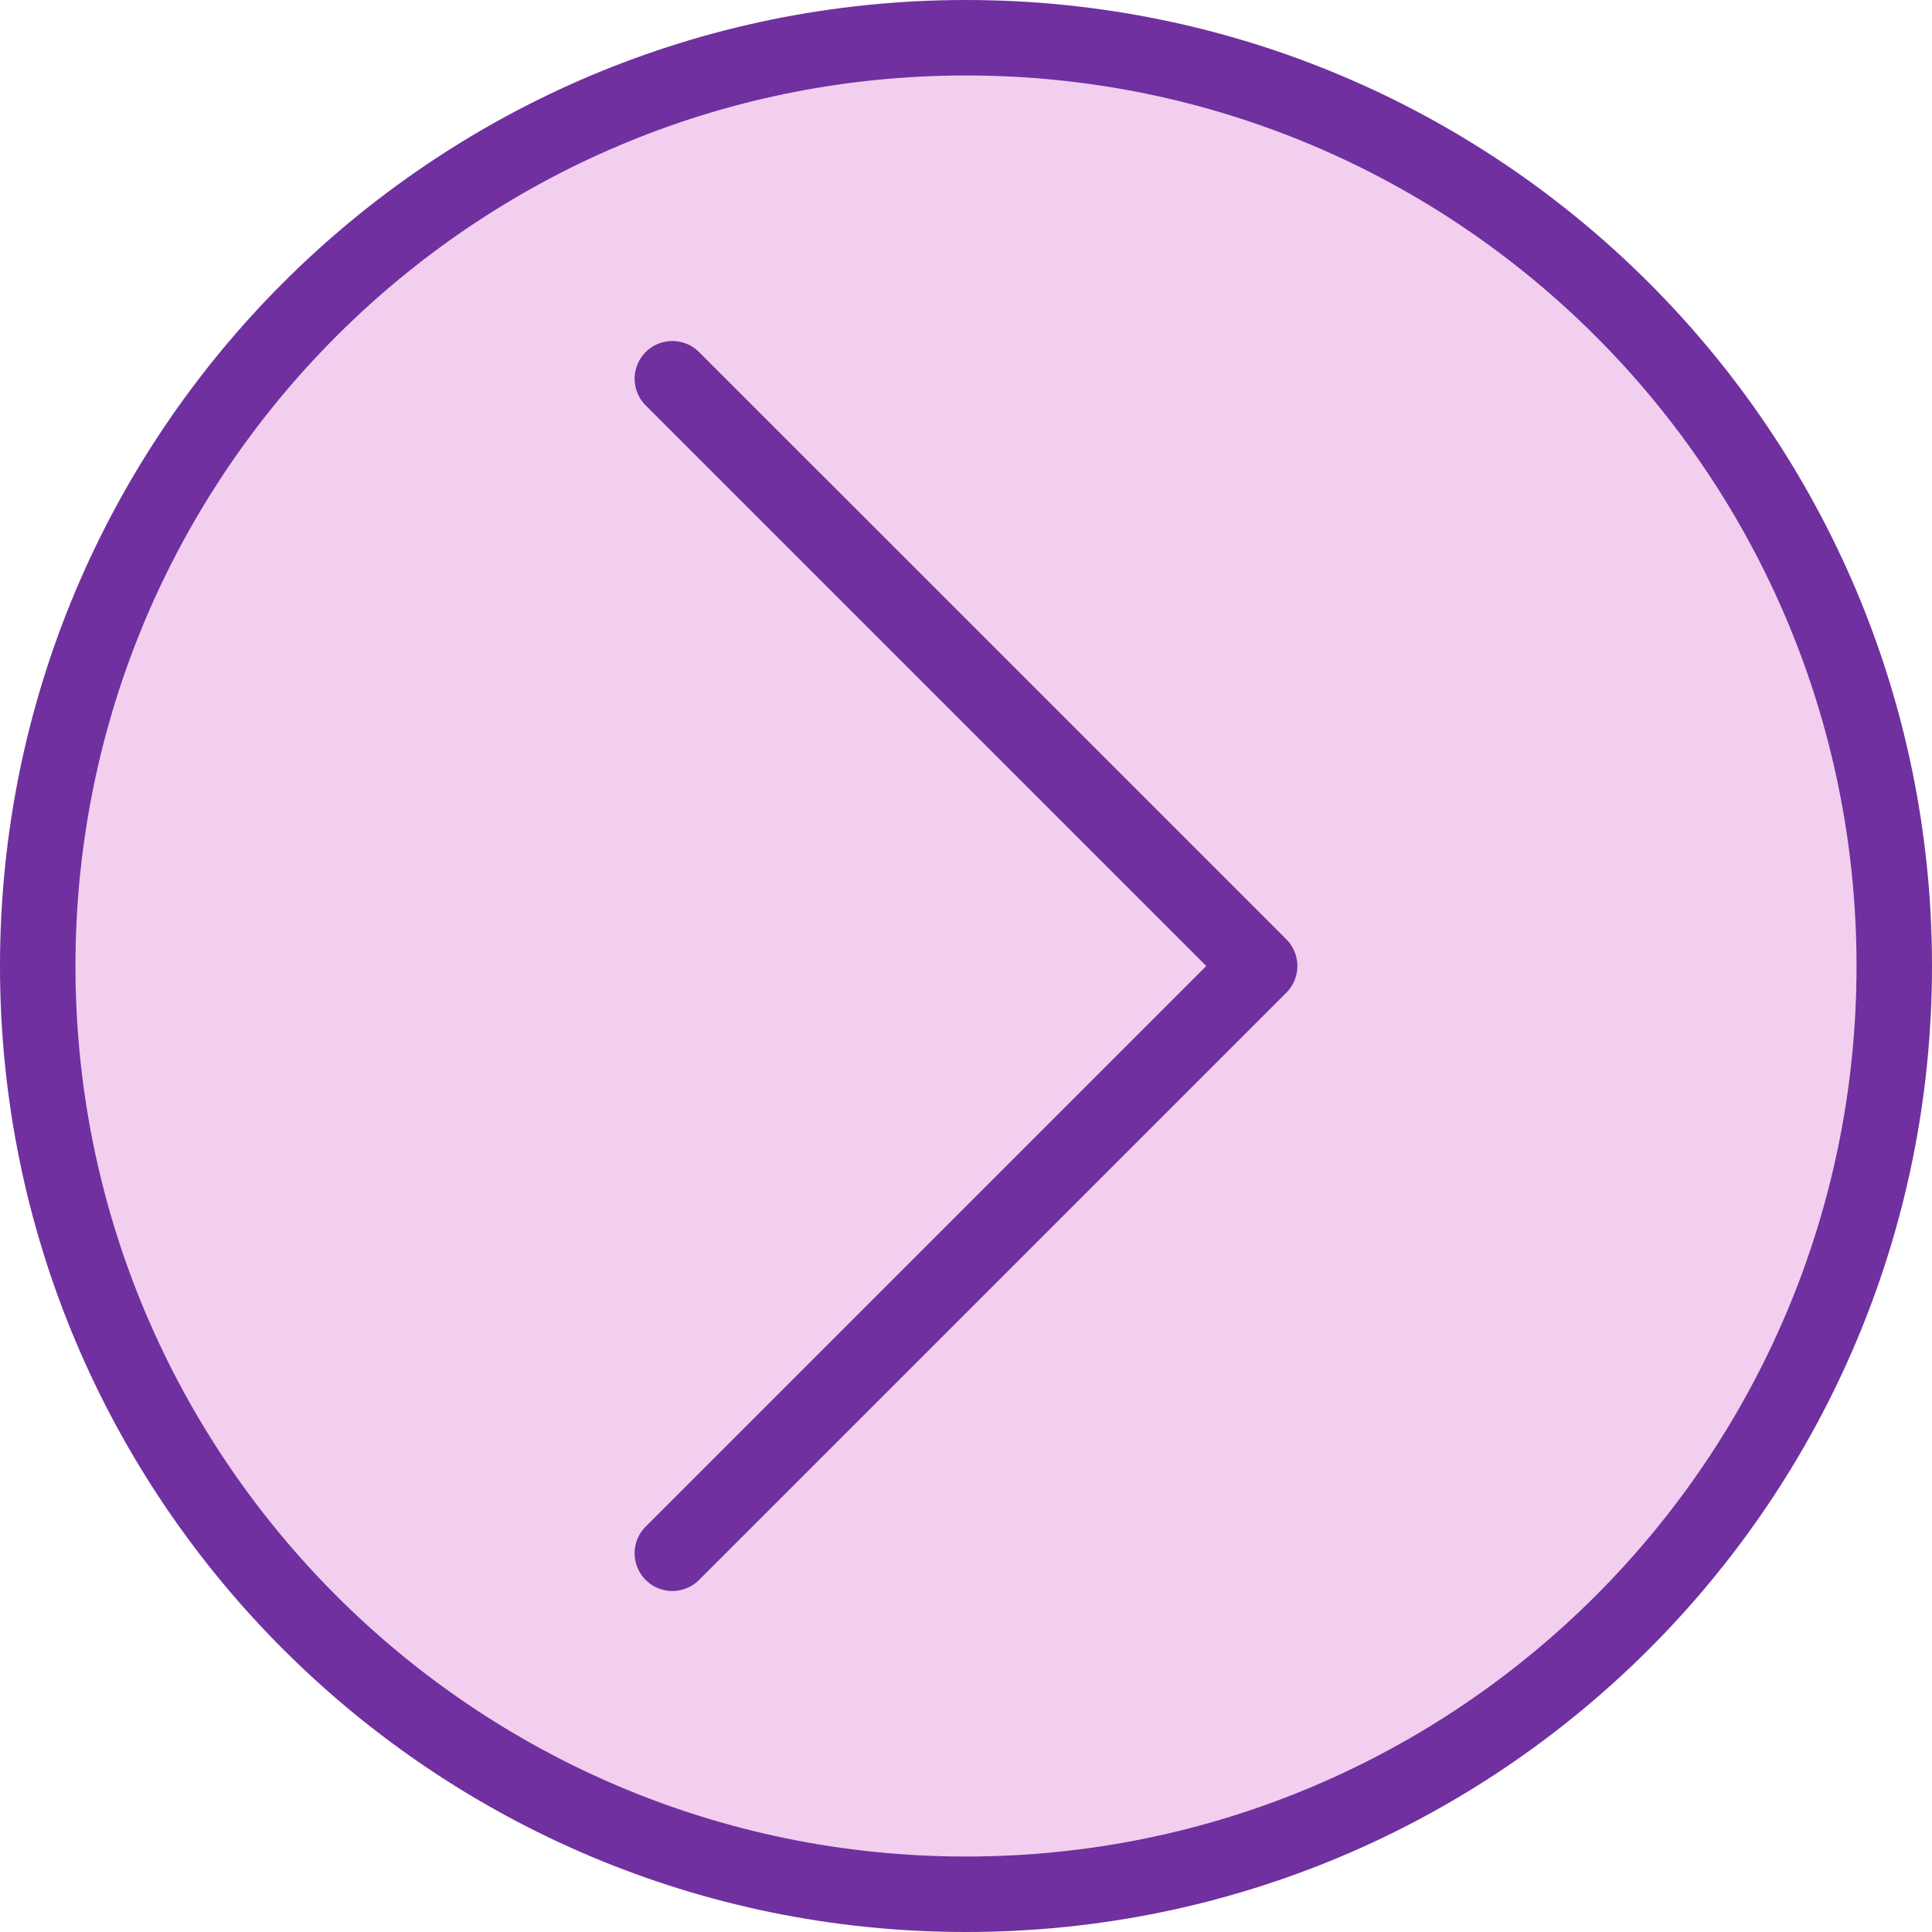
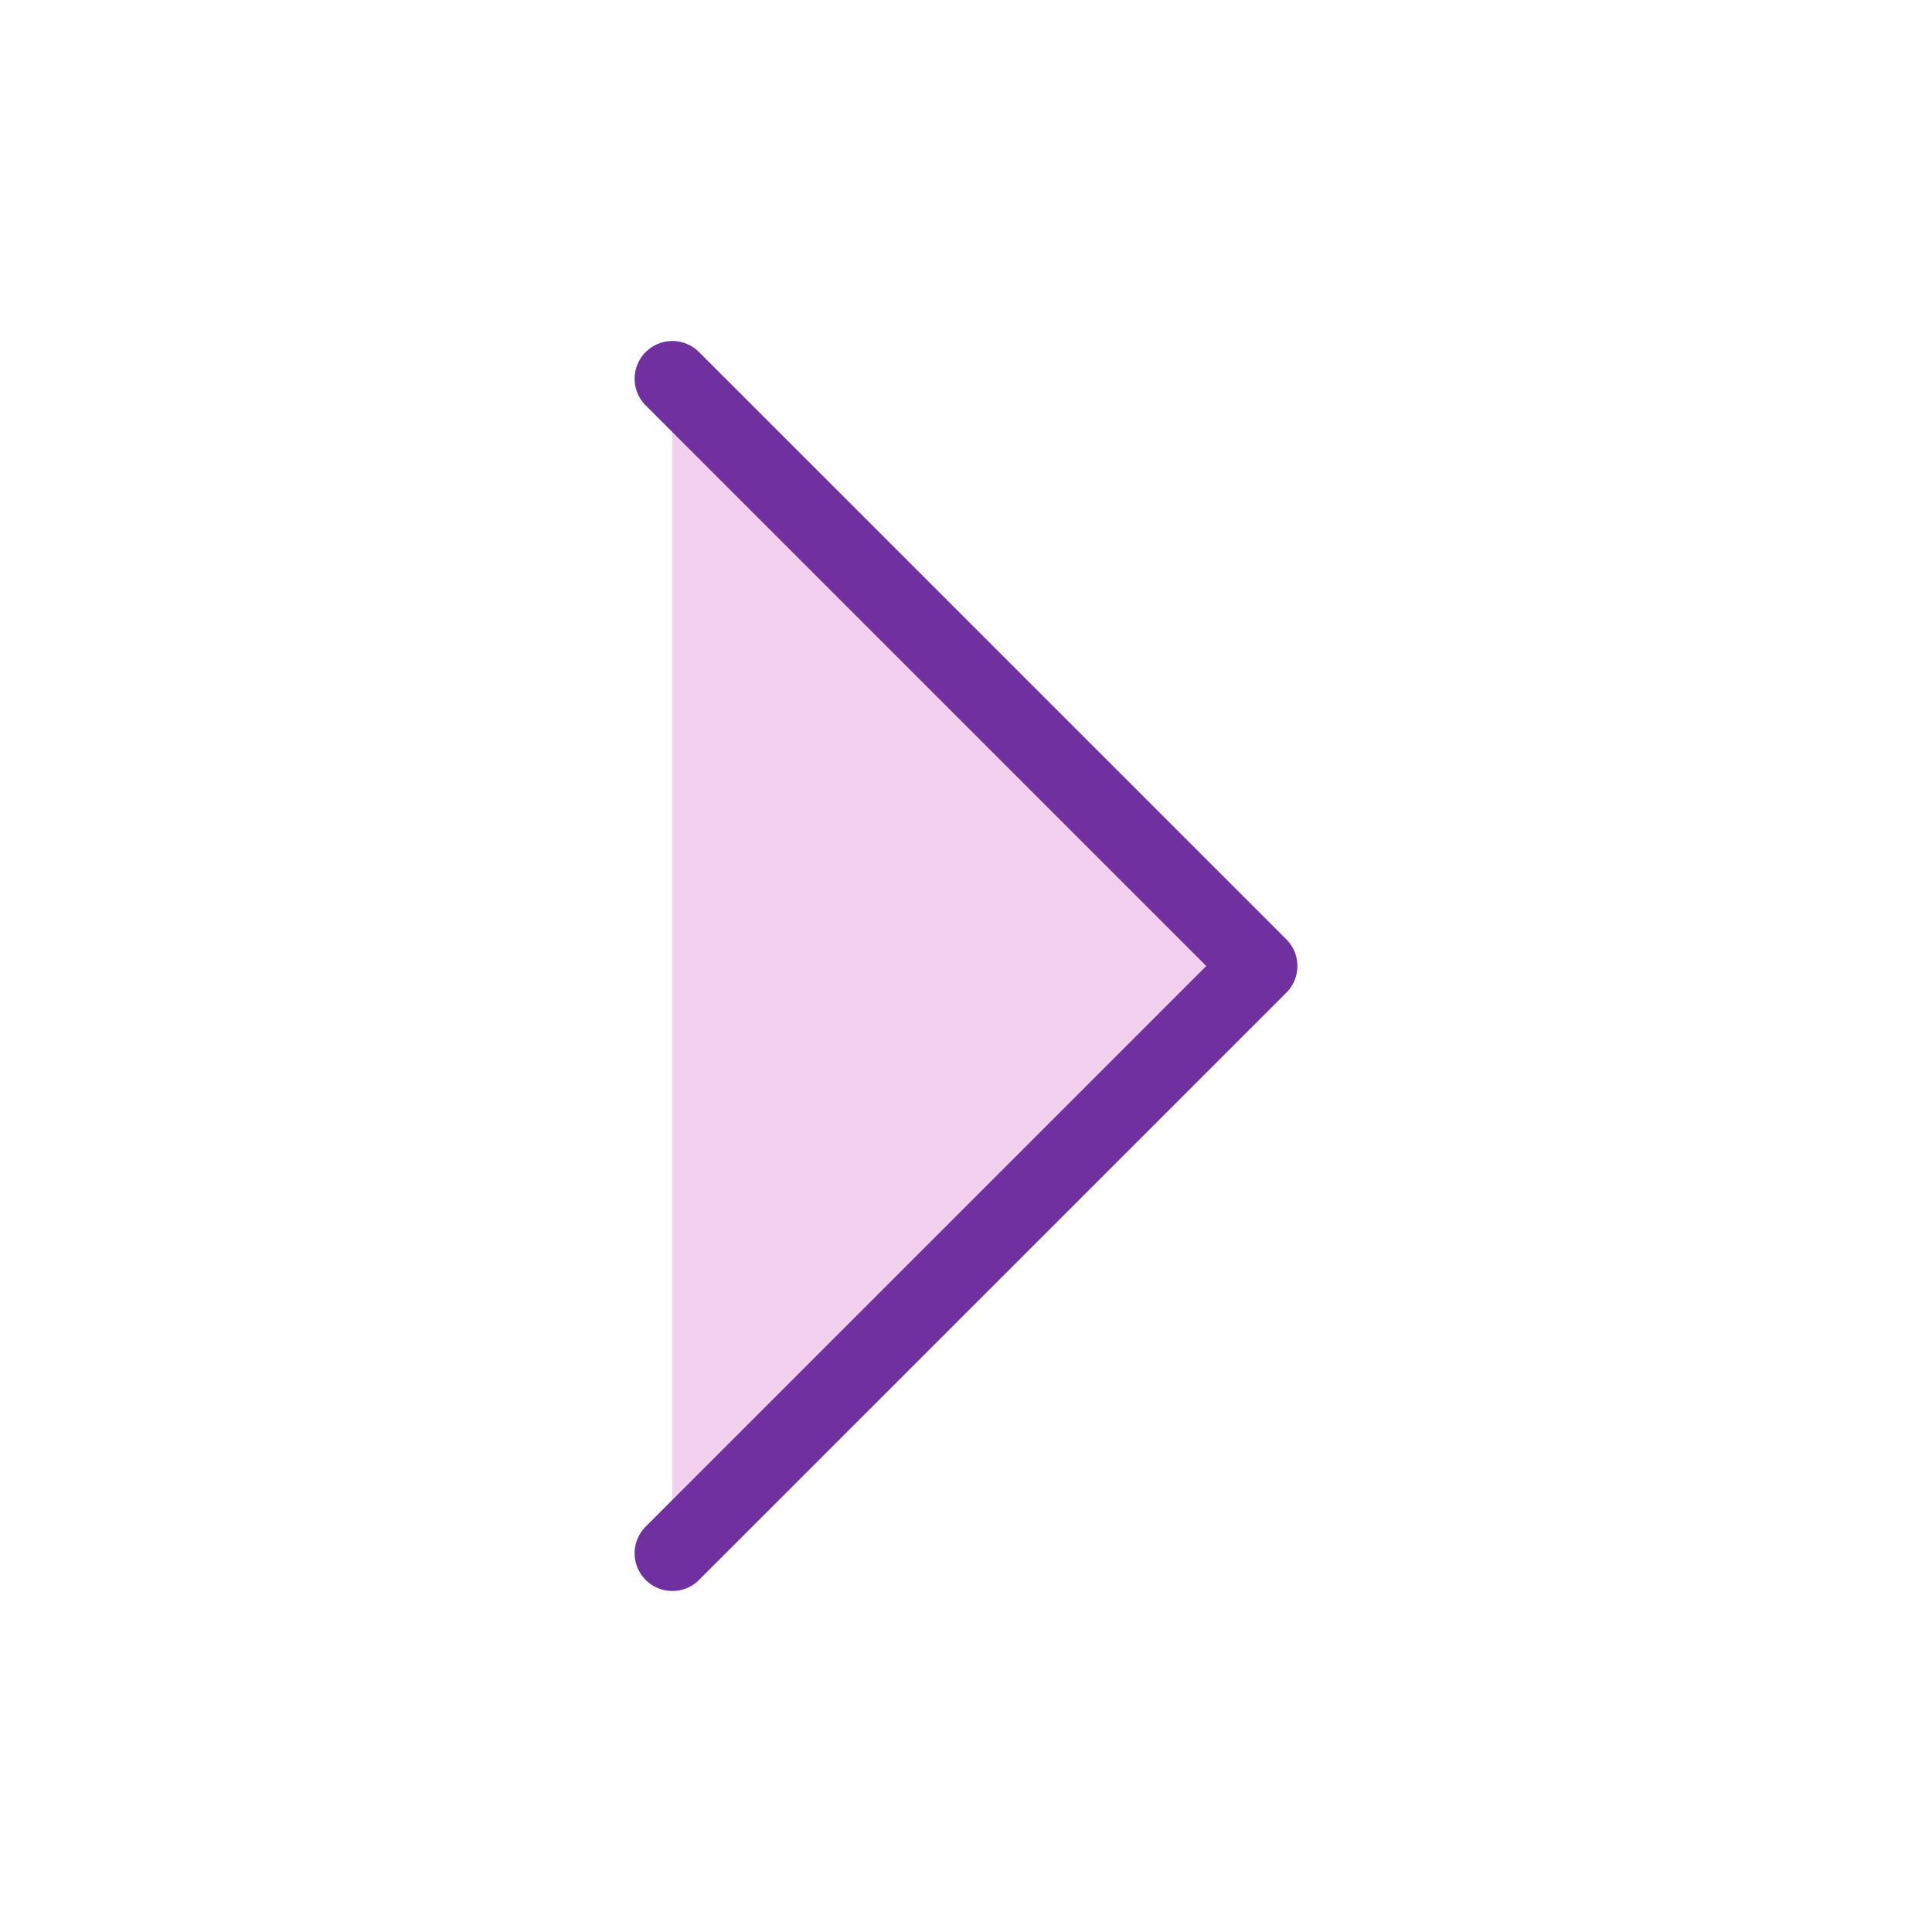
<svg xmlns="http://www.w3.org/2000/svg" width="720" height="720" xml:space="preserve" overflow="hidden">
  <g transform="translate(-280 0)">
    <g>
-       <path d="M985.938 360C985.938 551.056 831.056 705.938 640 705.938 448.944 705.938 294.062 551.056 294.062 360 294.062 168.944 448.944 14.062 640 14.062 831.056 14.062 985.938 168.944 985.938 360Z" stroke="#7030A0" stroke-width="28.125" stroke-linecap="round" stroke-linejoin="round" stroke-miterlimit="4" stroke-opacity="1" fill="#F2CFEE" fill-rule="nonzero" fill-opacity="1" />
      <path d="M530.566 578.855 749.434 360 530.566 141.145" stroke="#7030A0" stroke-width="28.125" stroke-linecap="round" stroke-linejoin="round" stroke-miterlimit="4" stroke-opacity="1" fill="#F2CFEE" fill-rule="nonzero" fill-opacity="1" />
    </g>
  </g>
</svg>